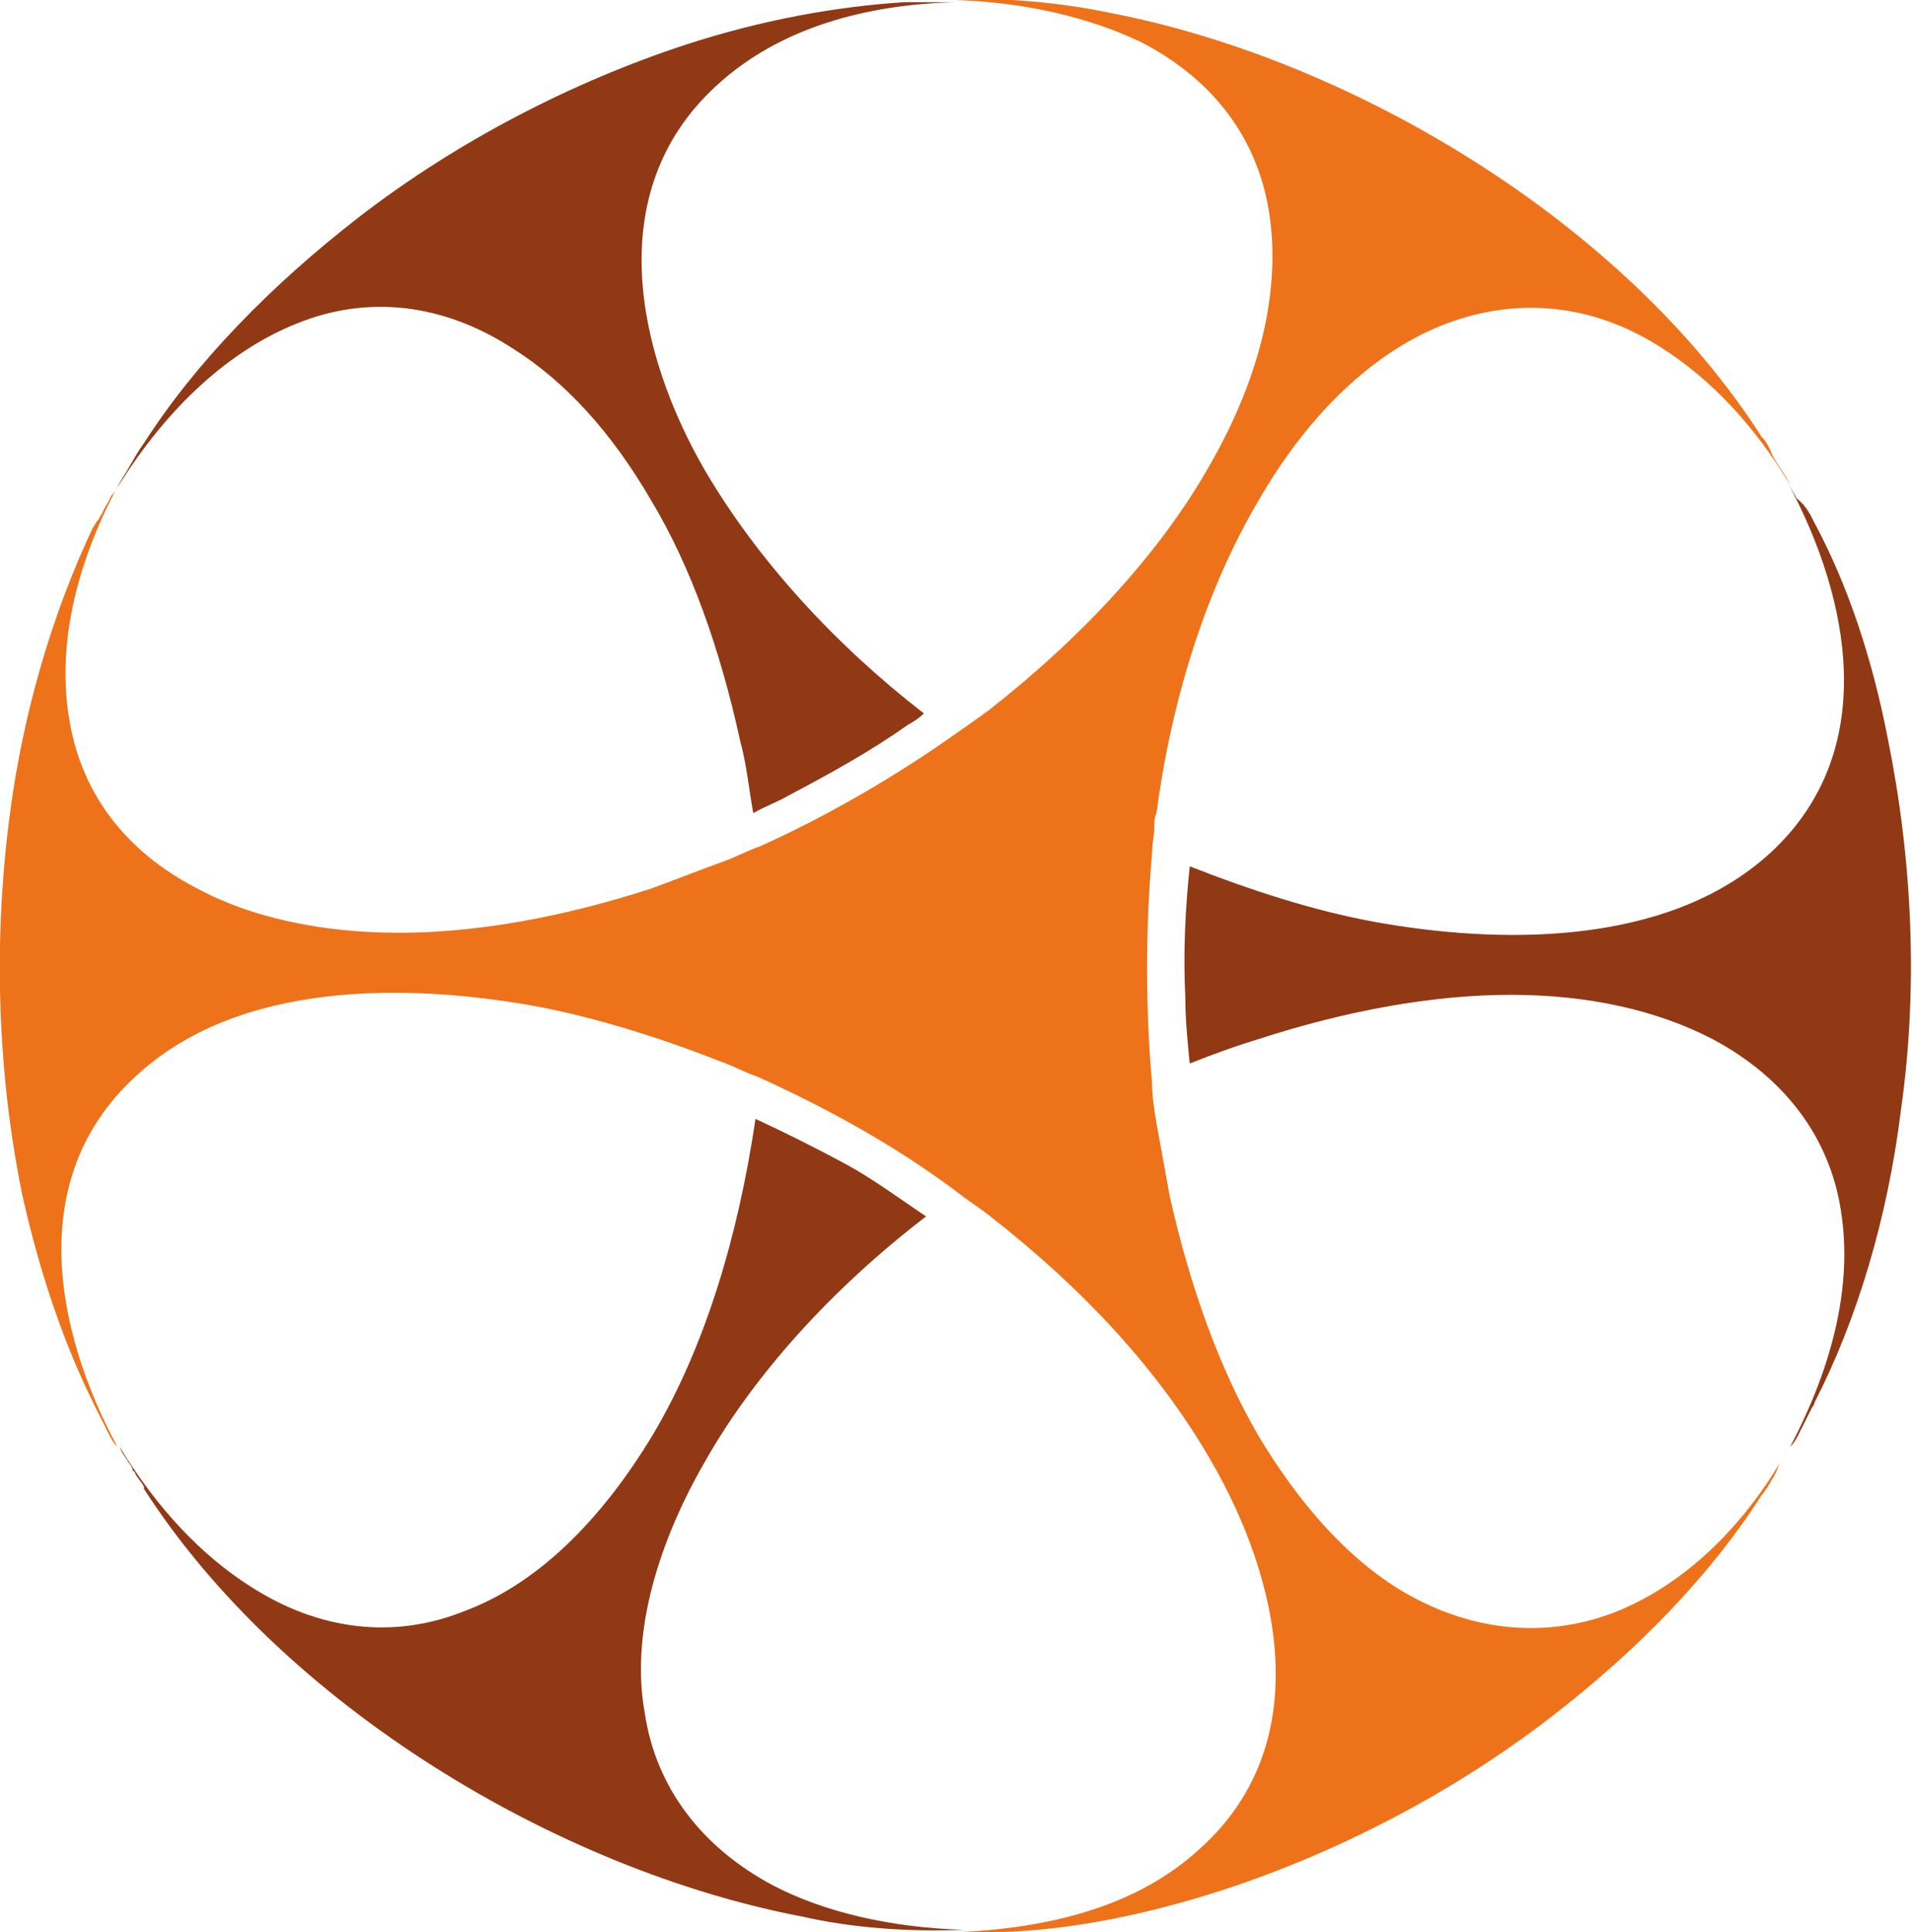
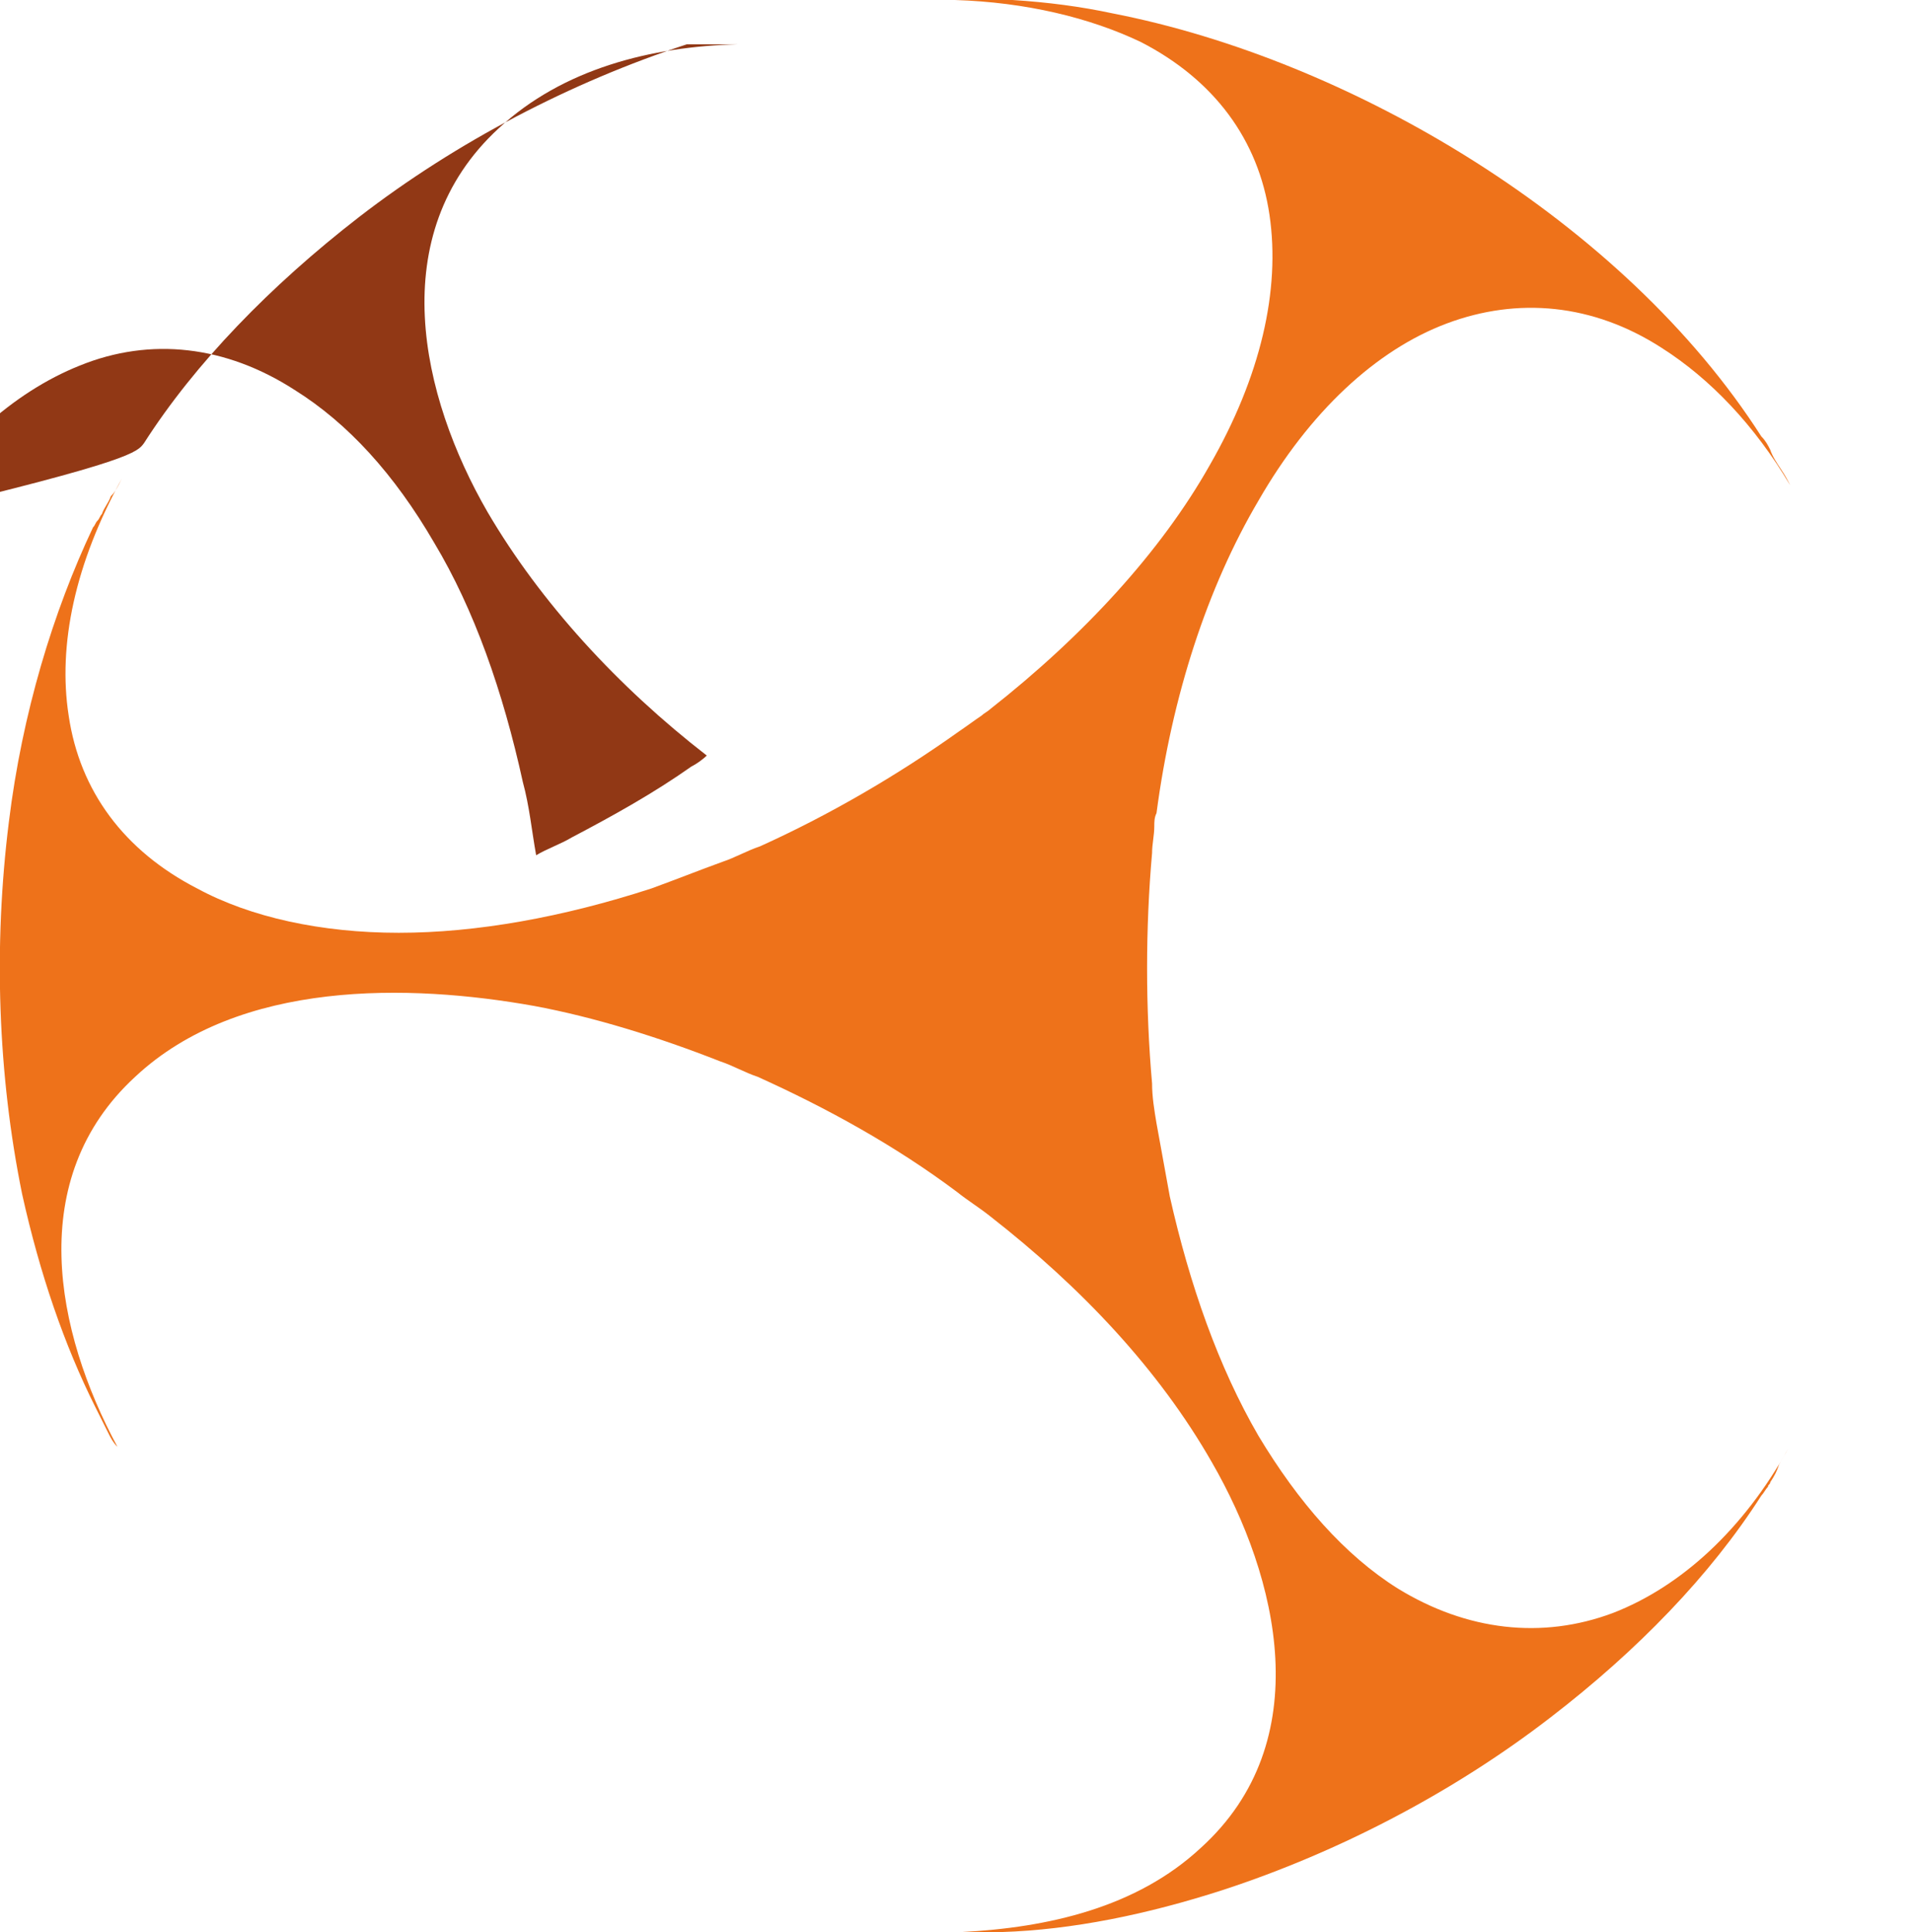
<svg xmlns="http://www.w3.org/2000/svg" version="1.1" id="Vrstva_1" x="0px" y="0px" viewBox="0 0 86.3 87.2" style="enable-background:new 0 0 86.3 87.2;" xml:space="preserve">
  <style type="text/css">
	.st0{fill:#913815;}
	.st1{fill:#EE721A;}
</style>
  <g id="XMLID_2_">
    <g id="XMLID_4_">
-       <path id="XMLID_7_" class="st0" d="M81.9,23.6c1.5,2.8,2.6,6.1,3.3,9.7c1.1,5.4,1.4,11.2,0.6,16.8c-0.6,4.9-2,9.5-3.9,13.2    c0,0.1-0.1,0.2-0.1,0.2c-0.2,0.4-0.4,0.8-0.6,1.2c-0.1,0.2-0.2,0.4-0.4,0.6c2-3.8,2.8-7.4,2.3-10.6c-0.5-3.4-2.6-6.1-5.8-7.8    c-2.5-1.3-5.6-2-9.1-2c-3.5,0-7.4,0.7-11.4,2c-1,0.3-2.1,0.7-3.1,1.1c-0.1-1-0.2-2-0.2-3c-0.1-2,0-4,0.2-5.9    c2.8,1.1,5.6,2,8.3,2.5c5.5,1,13.2,1.2,17.9-3.1c5-4.6,3.6-11.5,0.8-16.7c0.1,0.2,0.3,0.5,0.4,0.7C81.5,22.8,81.7,23.2,81.9,23.6    C81.9,23.6,81.9,23.6,81.9,23.6z" />
-       <path id="XMLID_6_" class="st0" d="M36.2,86.5c-11-2.1-23.4-9.5-29.7-19.3c0,0,0,0,0-0.1c-0.1-0.2-0.3-0.4-0.4-0.6    c0,0,0-0.1-0.1-0.1C6,66.3,5.9,66.1,5.8,66c-0.1-0.2-0.3-0.4-0.4-0.7c1.7,2.8,3.7,4.9,5.9,6.3c3.1,2,6.5,2.4,9.7,1.1    c3.2-1.2,6.1-4,8.5-8c2.3-3.9,3.8-8.8,4.6-14.2c1.3,0.6,2.7,1.3,4,2c1.3,0.7,2.5,1.6,3.7,2.4c-4.3,3.3-7.8,7.2-10,11.1    c-2.3,4-3.3,8-2.7,11.3c0.5,3.4,2.6,6.1,5.8,7.8c2.3,1.2,5.3,1.9,8.6,2C40.9,87.2,38.4,87,36.2,86.5z" />
-       <path id="XMLID_5_" class="st0" d="M6.5,20c2.3-3.6,5.7-7.1,9.7-10.2C20.6,6.4,25.8,3.7,31,2c3.4-1.1,6.7-1.7,9.8-1.9    c0.2,0,0.3,0,0.5,0c0.4,0,0.7,0,1.1,0c0.2,0,0.5,0,0.7,0c-3.9,0.1-7.9,1.1-10.8,3.8c-5.2,4.8-3.5,12.1-0.5,17.3    c2.4,4.1,5.9,7.9,9.9,11c-0.2,0.2-0.5,0.4-0.7,0.5c-1.7,1.2-3.5,2.2-5.4,3.2c-0.5,0.3-1.1,0.5-1.6,0.8c-0.2-1.1-0.3-2.2-0.6-3.3    c-0.9-4.1-2.2-7.8-4-10.8c-1.8-3.1-3.9-5.4-6.3-6.9c-3.1-2-6.5-2.4-9.7-1.1c-3,1.2-5.8,3.7-8.1,7.4c0.1-0.2,0.2-0.4,0.4-0.7    C6,20.8,6.2,20.4,6.5,20z" />
+       <path id="XMLID_5_" class="st0" d="M6.5,20c2.3-3.6,5.7-7.1,9.7-10.2C20.6,6.4,25.8,3.7,31,2c0.2,0,0.3,0,0.5,0c0.4,0,0.7,0,1.1,0c0.2,0,0.5,0,0.7,0c-3.9,0.1-7.9,1.1-10.8,3.8c-5.2,4.8-3.5,12.1-0.5,17.3    c2.4,4.1,5.9,7.9,9.9,11c-0.2,0.2-0.5,0.4-0.7,0.5c-1.7,1.2-3.5,2.2-5.4,3.2c-0.5,0.3-1.1,0.5-1.6,0.8c-0.2-1.1-0.3-2.2-0.6-3.3    c-0.9-4.1-2.2-7.8-4-10.8c-1.8-3.1-3.9-5.4-6.3-6.9c-3.1-2-6.5-2.4-9.7-1.1c-3,1.2-5.8,3.7-8.1,7.4c0.1-0.2,0.2-0.4,0.4-0.7    C6,20.8,6.2,20.4,6.5,20z" />
    </g>
    <path id="XMLID_3_" class="st1" d="M72.8,72.8c-3.2,1.2-6.6,0.8-9.7-1.1c-2.4-1.5-4.5-3.9-6.3-6.9c-1.8-3.1-3.1-6.8-4-10.8   c-0.2-1.1-0.4-2.2-0.6-3.3c-0.1-0.6-0.2-1.2-0.2-1.8c-0.3-3.4-0.3-7,0-10.4c0-0.4,0.1-0.8,0.1-1.2c0-0.2,0-0.4,0.1-0.6   c0.7-5.3,2.3-10.2,4.6-14.1c2.3-4,5.3-6.8,8.5-8c3.2-1.2,6.6-0.9,9.7,1.1c2.2,1.4,4.2,3.5,5.8,6.2c-0.1-0.2-0.2-0.4-0.4-0.7   c-0.2-0.3-0.4-0.6-0.5-0.9c-0.1-0.2-0.2-0.4-0.4-0.6C73.3,10,61,2.7,50.2,0.6c-1.4-0.3-2.9-0.5-4.5-0.6c0,0-0.1,0-0.1,0   c-0.1,0-0.2,0-0.3,0c-0.2,0-0.4,0-0.6,0c-0.5,0-1,0-1.6,0c3.2,0.1,6.1,0.8,8.4,1.9c3.3,1.7,5.3,4.4,5.8,7.8   c0.5,3.4-0.4,7.3-2.7,11.3c-2.2,3.9-5.7,7.7-9.9,11c-0.1,0.1-0.3,0.2-0.4,0.3c-0.3,0.2-0.7,0.5-1,0.7c-2.8,2-5.9,3.8-9,5.2   c-0.6,0.2-1.1,0.5-1.7,0.7c-1.1,0.4-2.1,0.8-3.2,1.2c-4,1.3-7.9,2-11.4,2s-6.7-0.7-9.1-2c-3.3-1.7-5.3-4.4-5.8-7.8   c-0.5-3.2,0.3-6.9,2.4-10.7C5.3,22,5.2,22.2,5,22.4c-0.1,0.3-0.3,0.5-0.4,0.8c-0.1,0.1-0.1,0.2-0.2,0.3c-0.1,0.1-0.1,0.2-0.2,0.3   C2.4,27.6,1,32.2,0.4,37.1C-0.3,42.7-0.1,48.5,1,53.9c0.8,3.6,1.9,6.8,3.3,9.6c0,0,0,0,0,0c0.2,0.4,0.4,0.8,0.6,1.2   c0.1,0.2,0.2,0.4,0.4,0.6c-2.8-5.2-4.2-12.1,0.8-16.7c4.7-4.4,12.4-4.2,18-3.2c2.7,0.5,5.6,1.4,8.4,2.5c0.6,0.2,1.1,0.5,1.7,0.7   c3.1,1.4,6.2,3.1,9,5.2c0.5,0.4,1,0.7,1.5,1.1c4.1,3.2,7.6,6.9,10,11.1c3,5.2,4.8,12.6-0.5,17.4c-2.9,2.7-6.9,3.6-10.8,3.8   c0.2,0,0.4,0,0.5,0c0.4,0,0.9,0,1.3,0c0,0,0,0,0,0c3.2-0.1,6.6-0.8,10-1.9c5.2-1.7,10.4-4.4,14.8-7.8c3.9-3,7.2-6.4,9.5-10   c0,0,0,0,0,0c0.1-0.1,0.2-0.3,0.3-0.4c0-0.1,0.1-0.1,0.1-0.2c0.2-0.3,0.3-0.5,0.4-0.8c0.1-0.2,0.3-0.5,0.4-0.7   C78.7,69,75.9,71.6,72.8,72.8z" />
  </g>
</svg>